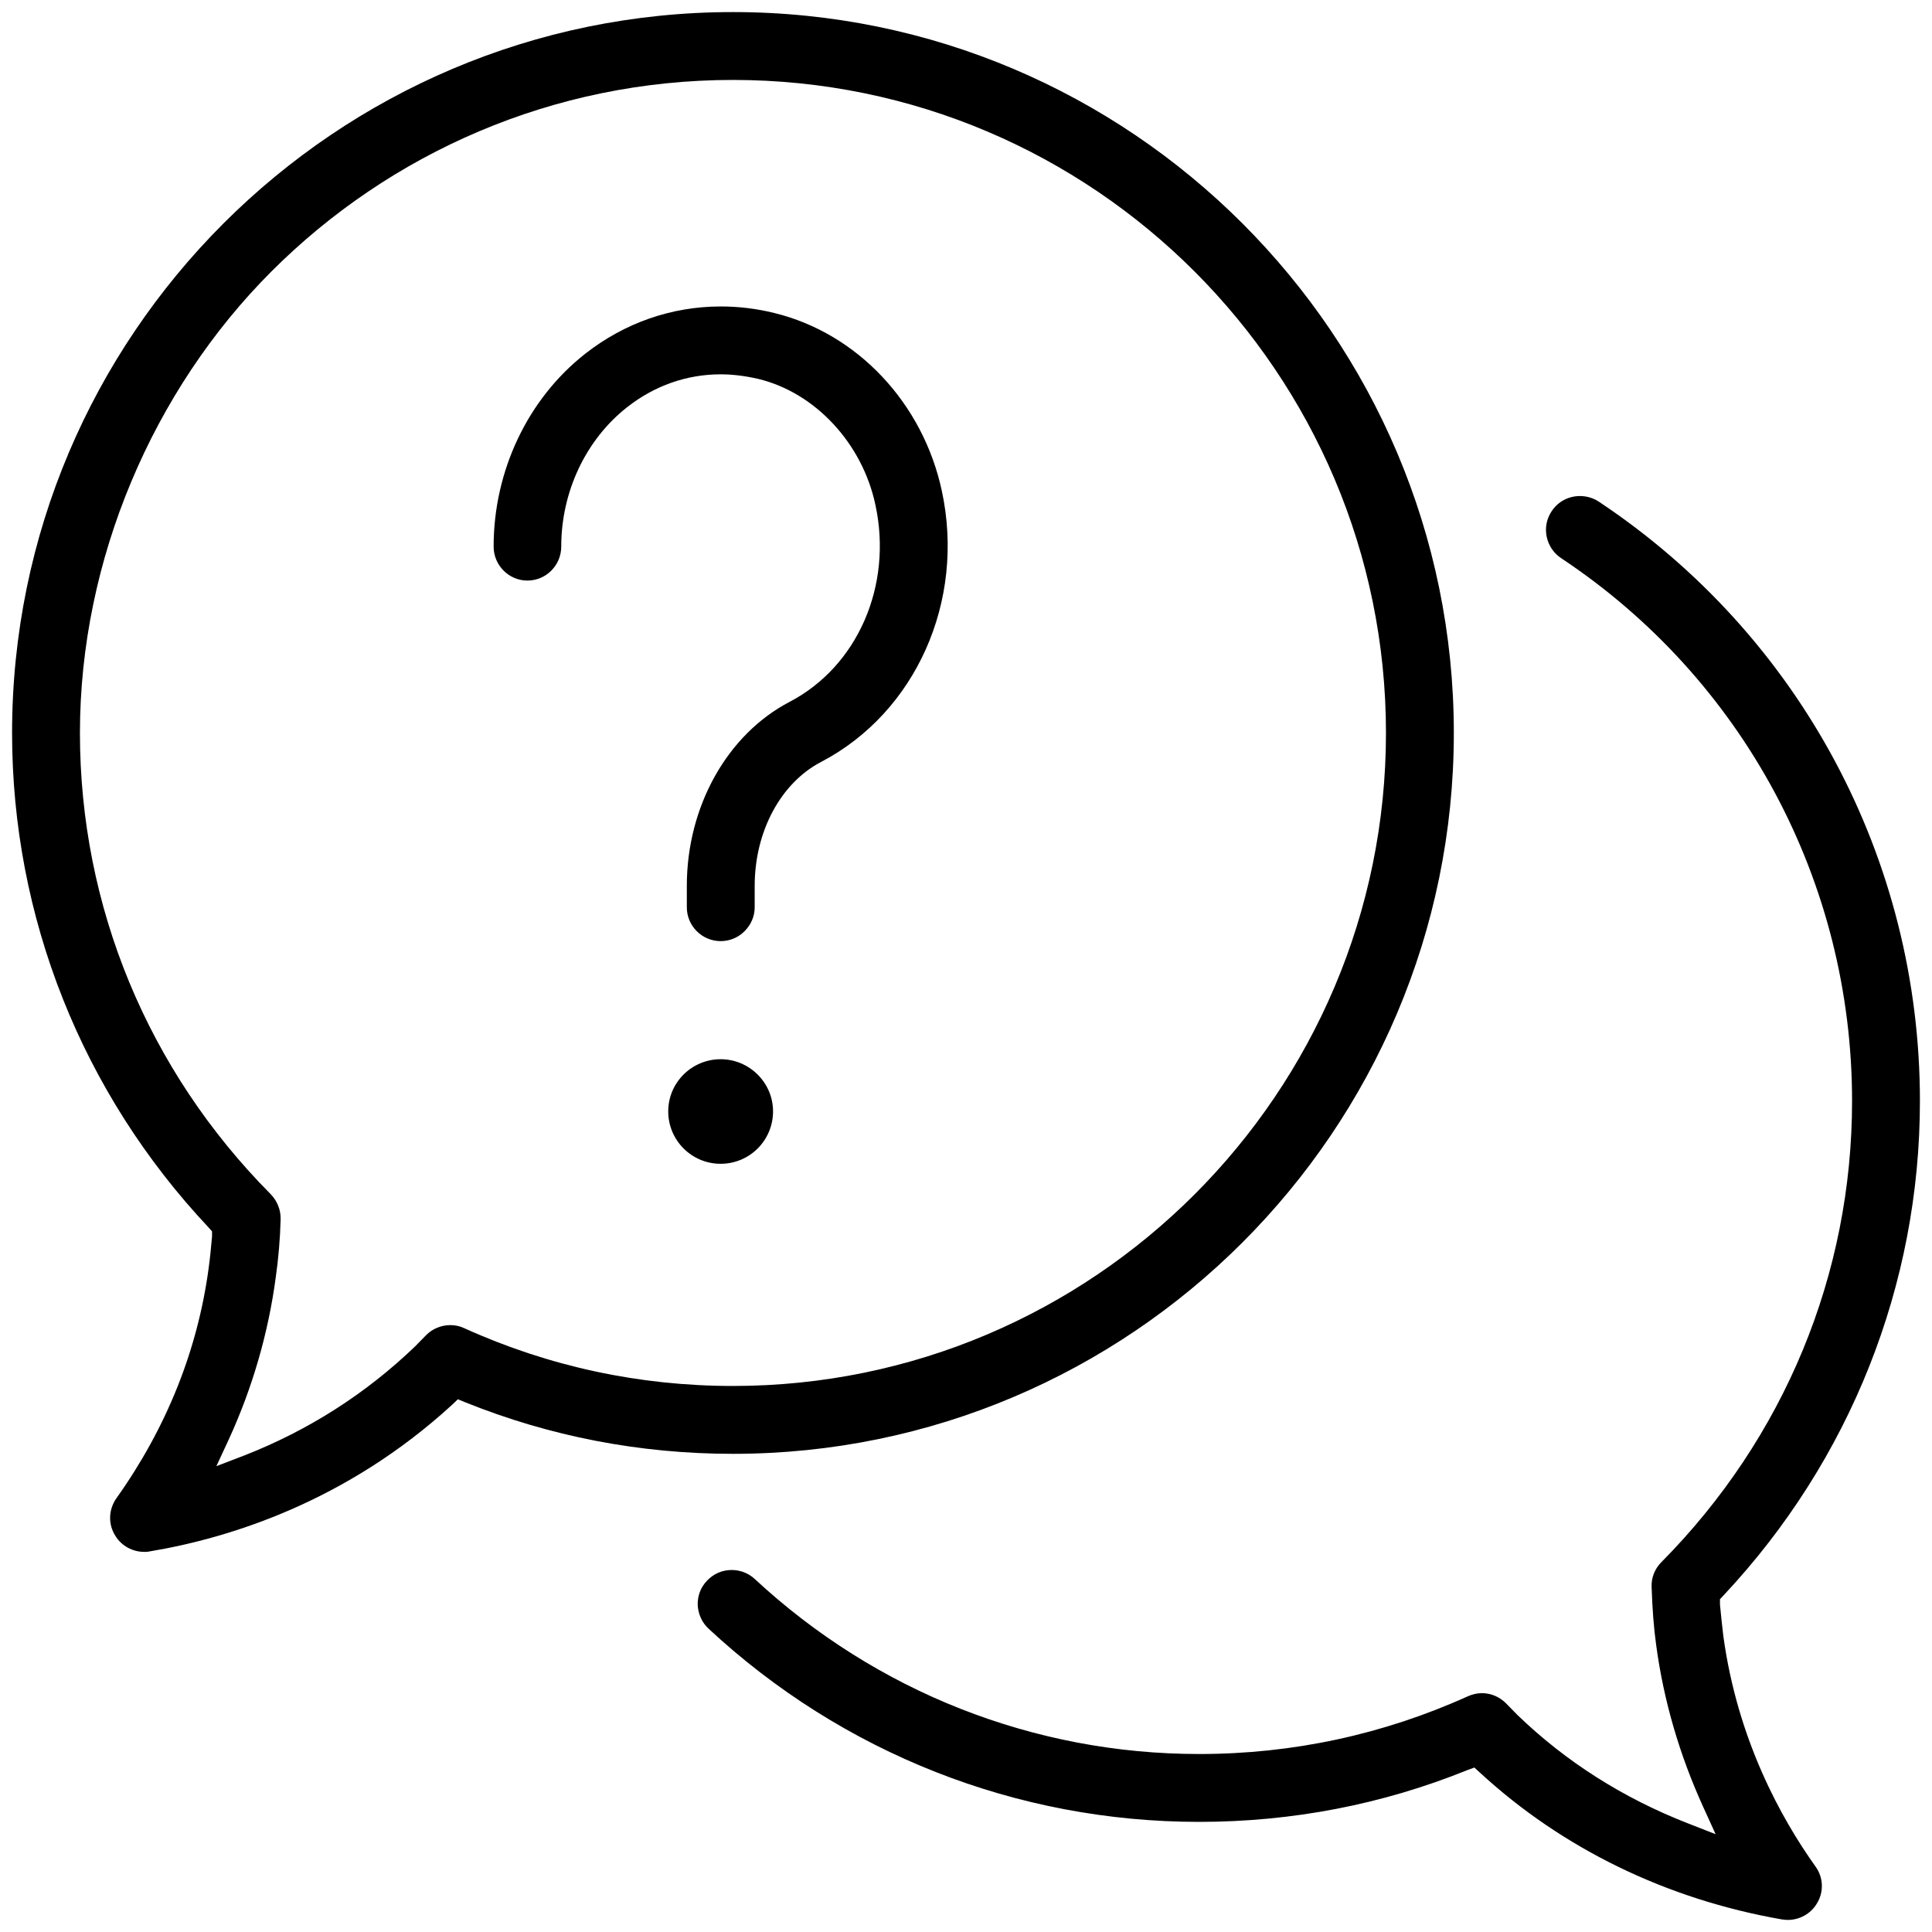
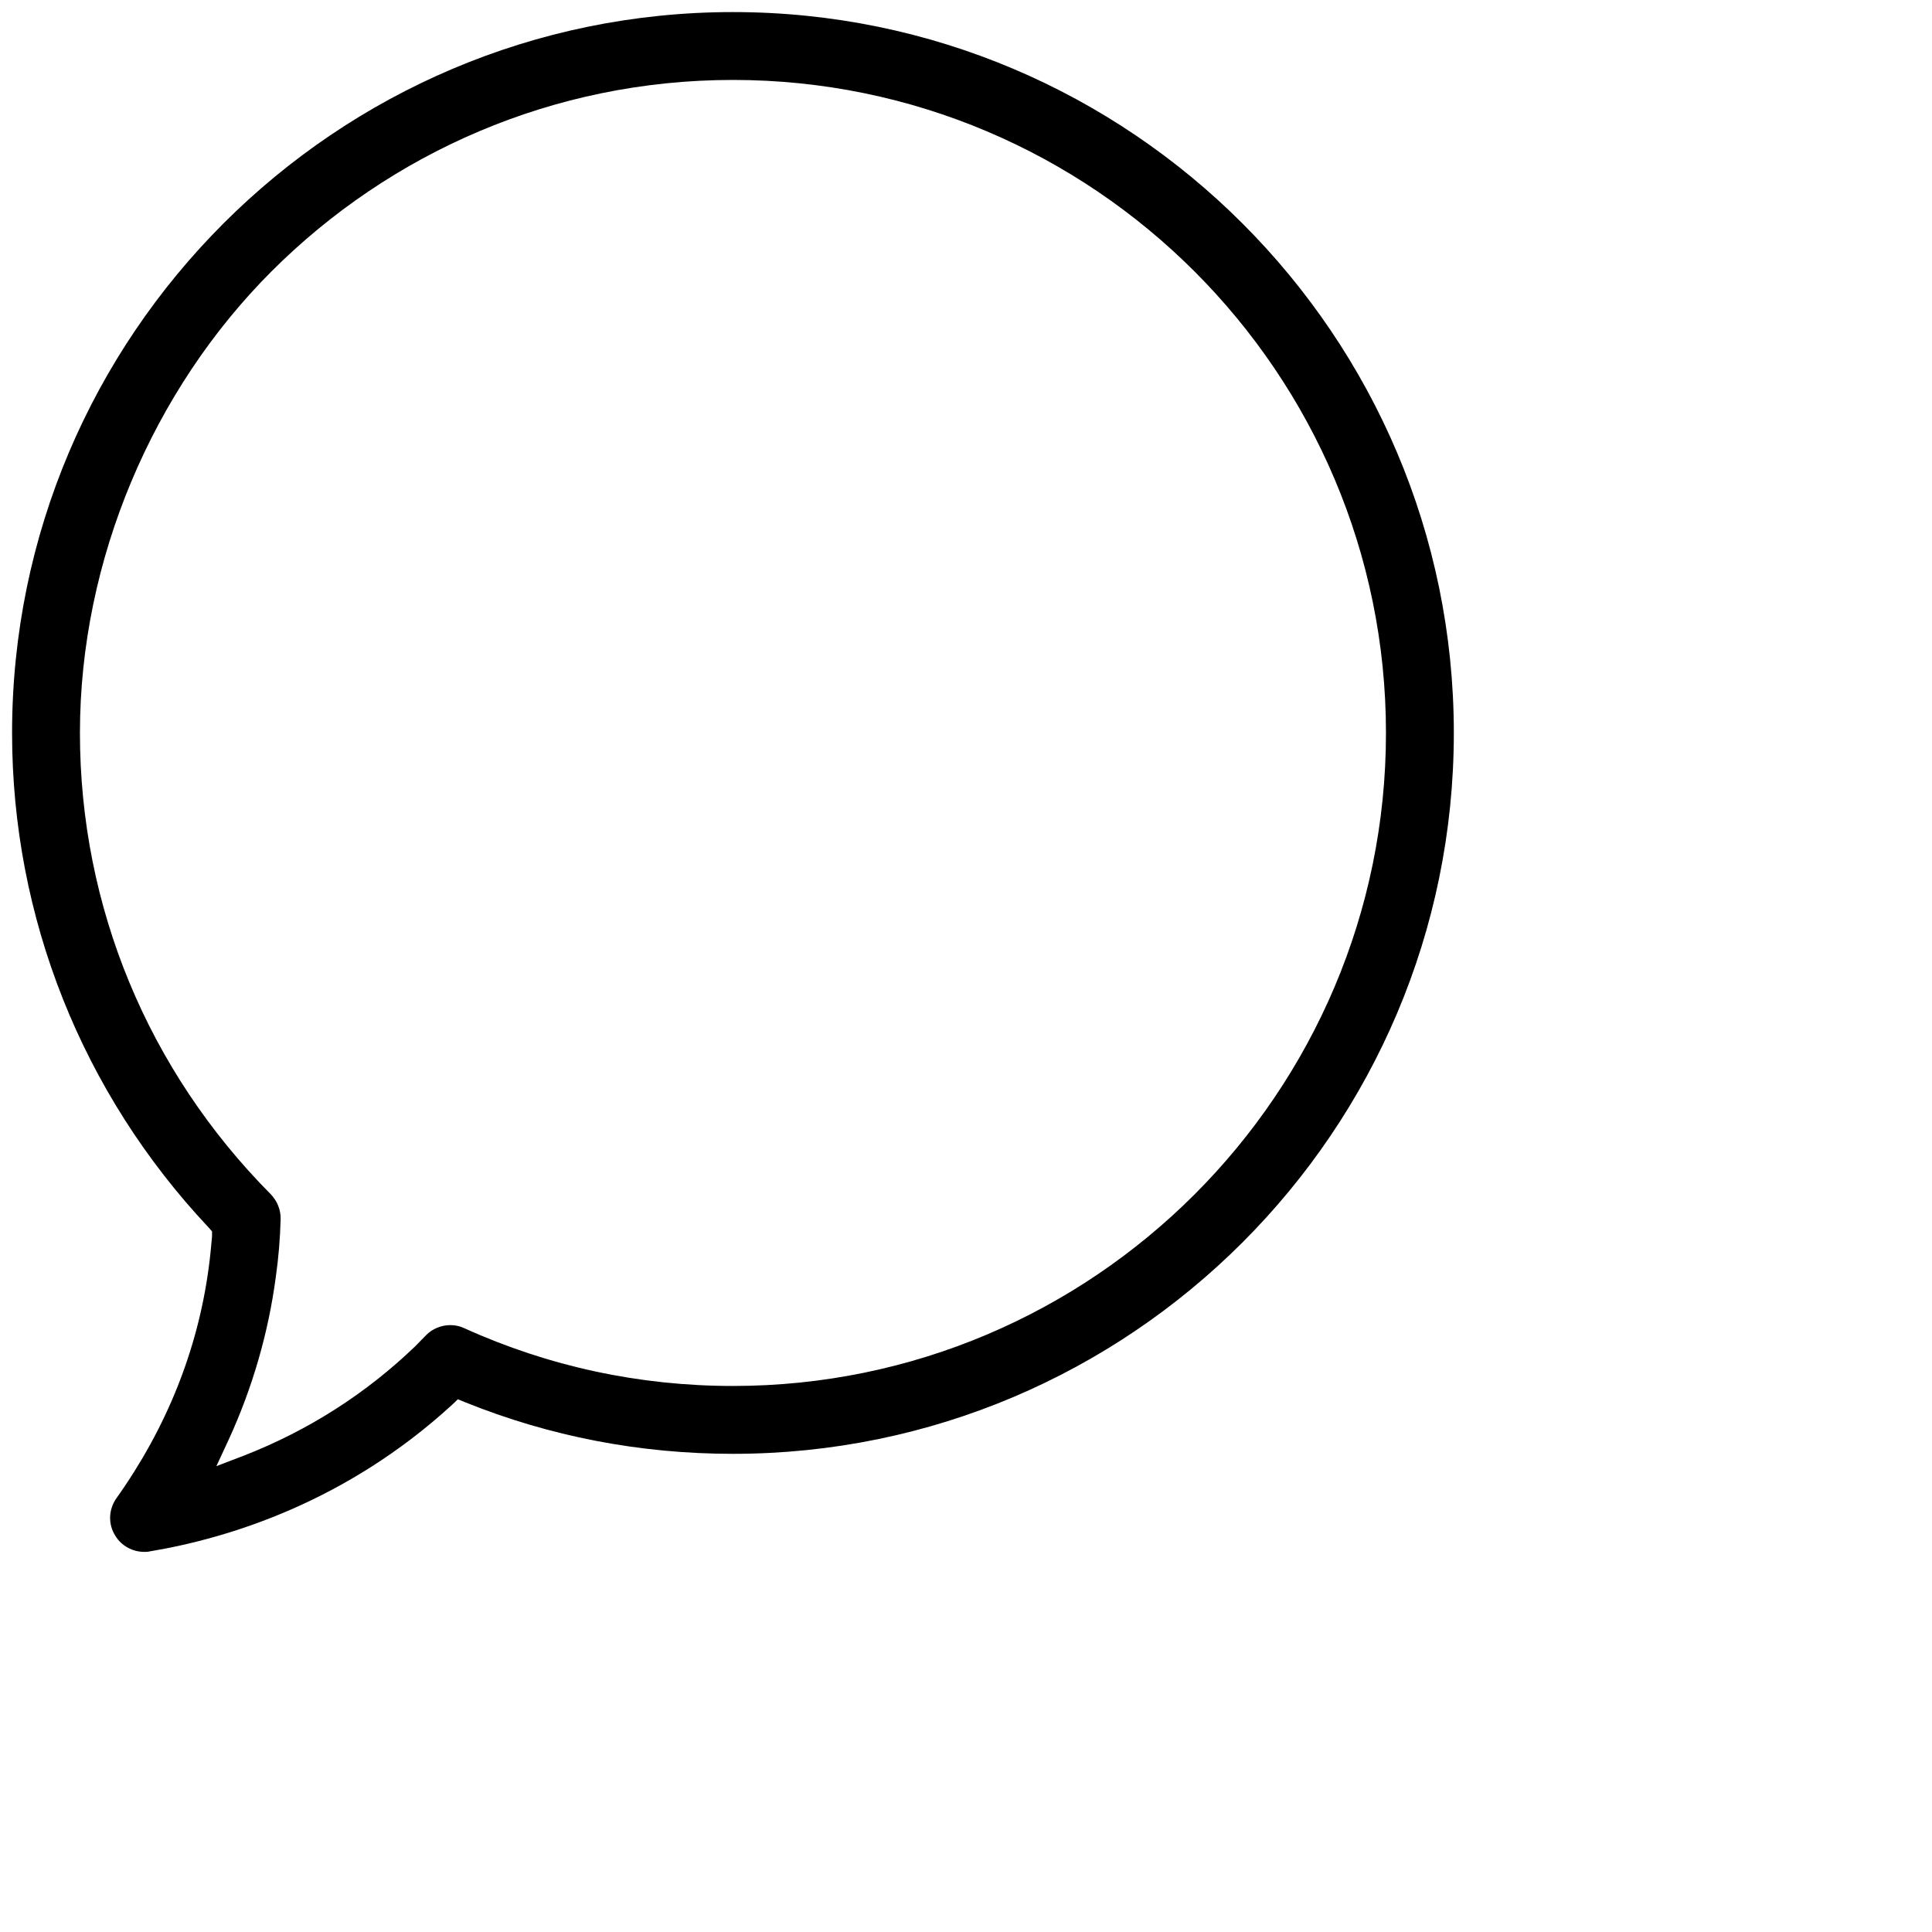
<svg xmlns="http://www.w3.org/2000/svg" id="Ebene_1" viewBox="0 0 80 80">
  <path d="m30.35.5C13.89.5.5,13.89.5,30.35c0,7.62,2.89,14.9,8.14,20.48l.14.16v.21c-.04.44-.08.88-.14,1.31-.46,3.41-1.75,6.62-3.82,9.53-.33.47-.35,1.08-.04,1.56.25.41.71.66,1.19.66.08,0,.15,0,.23-.02,3.3-.55,8.15-2.06,12.53-6.08l.23-.22.29.12c3.52,1.42,7.25,2.14,11.1,2.14,16.46,0,29.85-13.39,29.85-29.85S46.81.5,30.35.5Zm0,56.89c-3.88,0-7.63-.81-11.12-2.39-.19-.09-.38-.13-.58-.13-.38,0-.74.15-1,.41l-.46.47c-2.04,1.96-4.42,3.48-7.08,4.52l-1.15.44.52-1.12c.97-2.12,1.63-4.38,1.94-6.71.11-.77.18-1.6.2-2.39.01-.39-.14-.76-.41-1.04-5.09-5.13-7.9-11.92-7.9-19.1s3.03-14.21,7.93-19.11c4.9-4.9,11.66-7.93,19.11-7.93,14.91,0,27.04,12.13,27.04,27.04s-12.13,27.04-27.04,27.04Z" />
-   <path d="m75.17,77.28c.34.46.36,1.08.05,1.56-.25.41-.71.66-1.19.66-.08,0-.16-.01-.24-.02-4.77-.83-9.09-2.93-12.51-6.08l-.23-.21-.3.11c-3.51,1.42-7.25,2.14-11.1,2.14-7.55,0-14.76-2.84-20.31-8-.27-.25-.43-.6-.45-.98-.01-.37.12-.73.38-1,.27-.29.63-.45,1.03-.45.35,0,.69.13.95.37,5.03,4.67,11.56,7.25,18.4,7.25,3.89,0,7.63-.81,11.13-2.39.18-.08.38-.13.58-.13.38,0,.73.15,1,.42l.48.49c2,1.93,4.38,3.44,7.05,4.48l1.15.45-.51-1.12c-.98-2.15-1.64-4.4-1.95-6.7-.1-.71-.16-1.5-.19-2.41-.02-.38.13-.76.4-1.03,5.1-5.15,7.9-11.93,7.9-19.1,0-9.06-4.5-17.47-12.05-22.48-.64-.43-.82-1.3-.39-1.94.26-.4.7-.63,1.17-.63.28,0,.55.08.78.23,8.33,5.54,13.3,14.81,13.3,24.82,0,7.61-2.89,14.88-8.13,20.47l-.15.16v.22c.05.49.09.92.14,1.31.59,4.3,2.4,7.55,3.81,9.53Z" />
-   <path d="m34,31.55c-1.67.87-2.75,2.88-2.75,5.13v.89c0,.37-.15.72-.42.99-.26.26-.61.41-.99.41-.77,0-1.4-.63-1.4-1.4v-.89c0-3.28,1.67-6.27,4.26-7.62,2.81-1.47,4.27-4.81,3.55-8.15-.54-2.55-2.49-4.65-4.85-5.22-.52-.12-1.05-.19-1.56-.19-1.4,0-2.74.47-3.87,1.36-1.71,1.34-2.73,3.5-2.73,5.77,0,.78-.63,1.41-1.4,1.41s-1.4-.63-1.4-1.41c0-3.13,1.41-6.11,3.79-7.98,1.63-1.28,3.58-1.96,5.62-1.96.74,0,1.48.09,2.21.27,3.44.84,6.16,3.73,6.94,7.37.98,4.56-1.08,9.17-5,11.22Z" />
-   <path d="m32.01,46.02c0,1.2-.97,2.17-2.17,2.17s-2.17-.97-2.17-2.17.98-2.16,2.17-2.16,2.17.97,2.17,2.16Z" />
</svg>